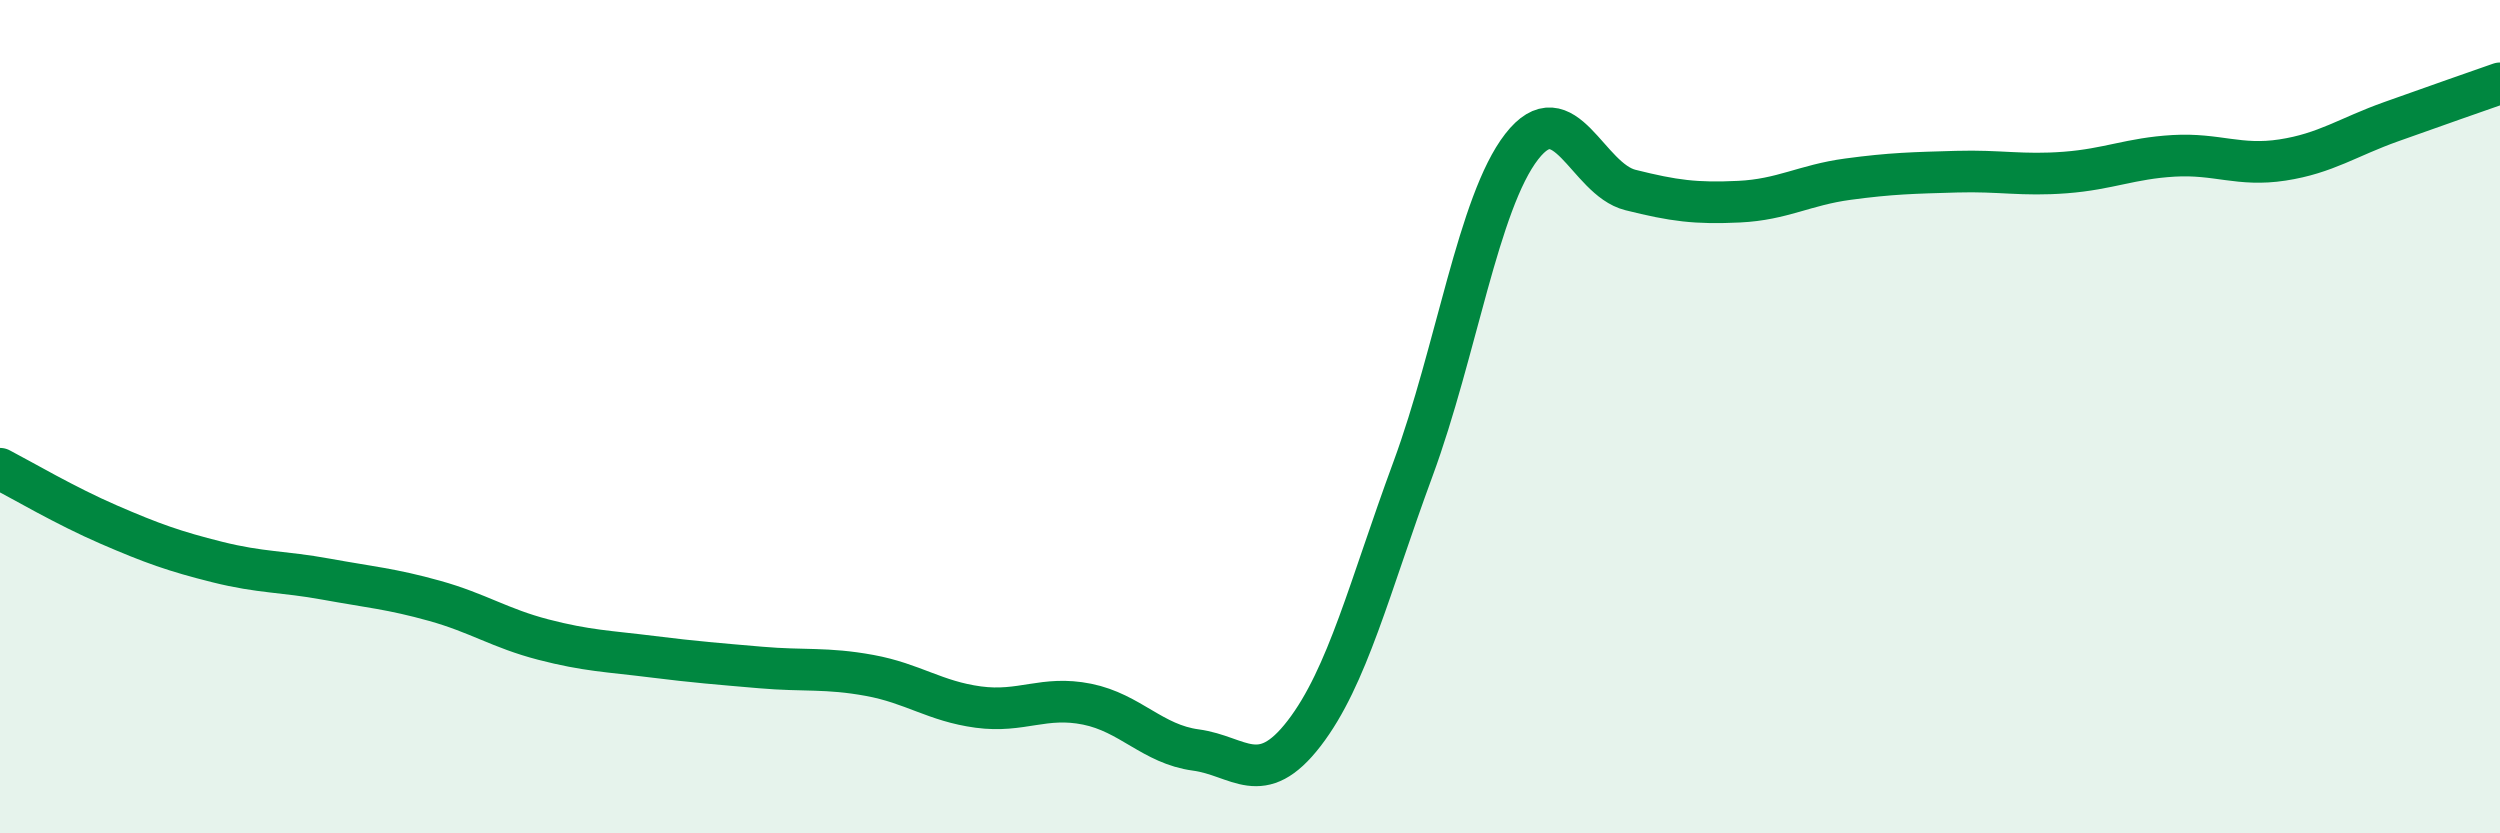
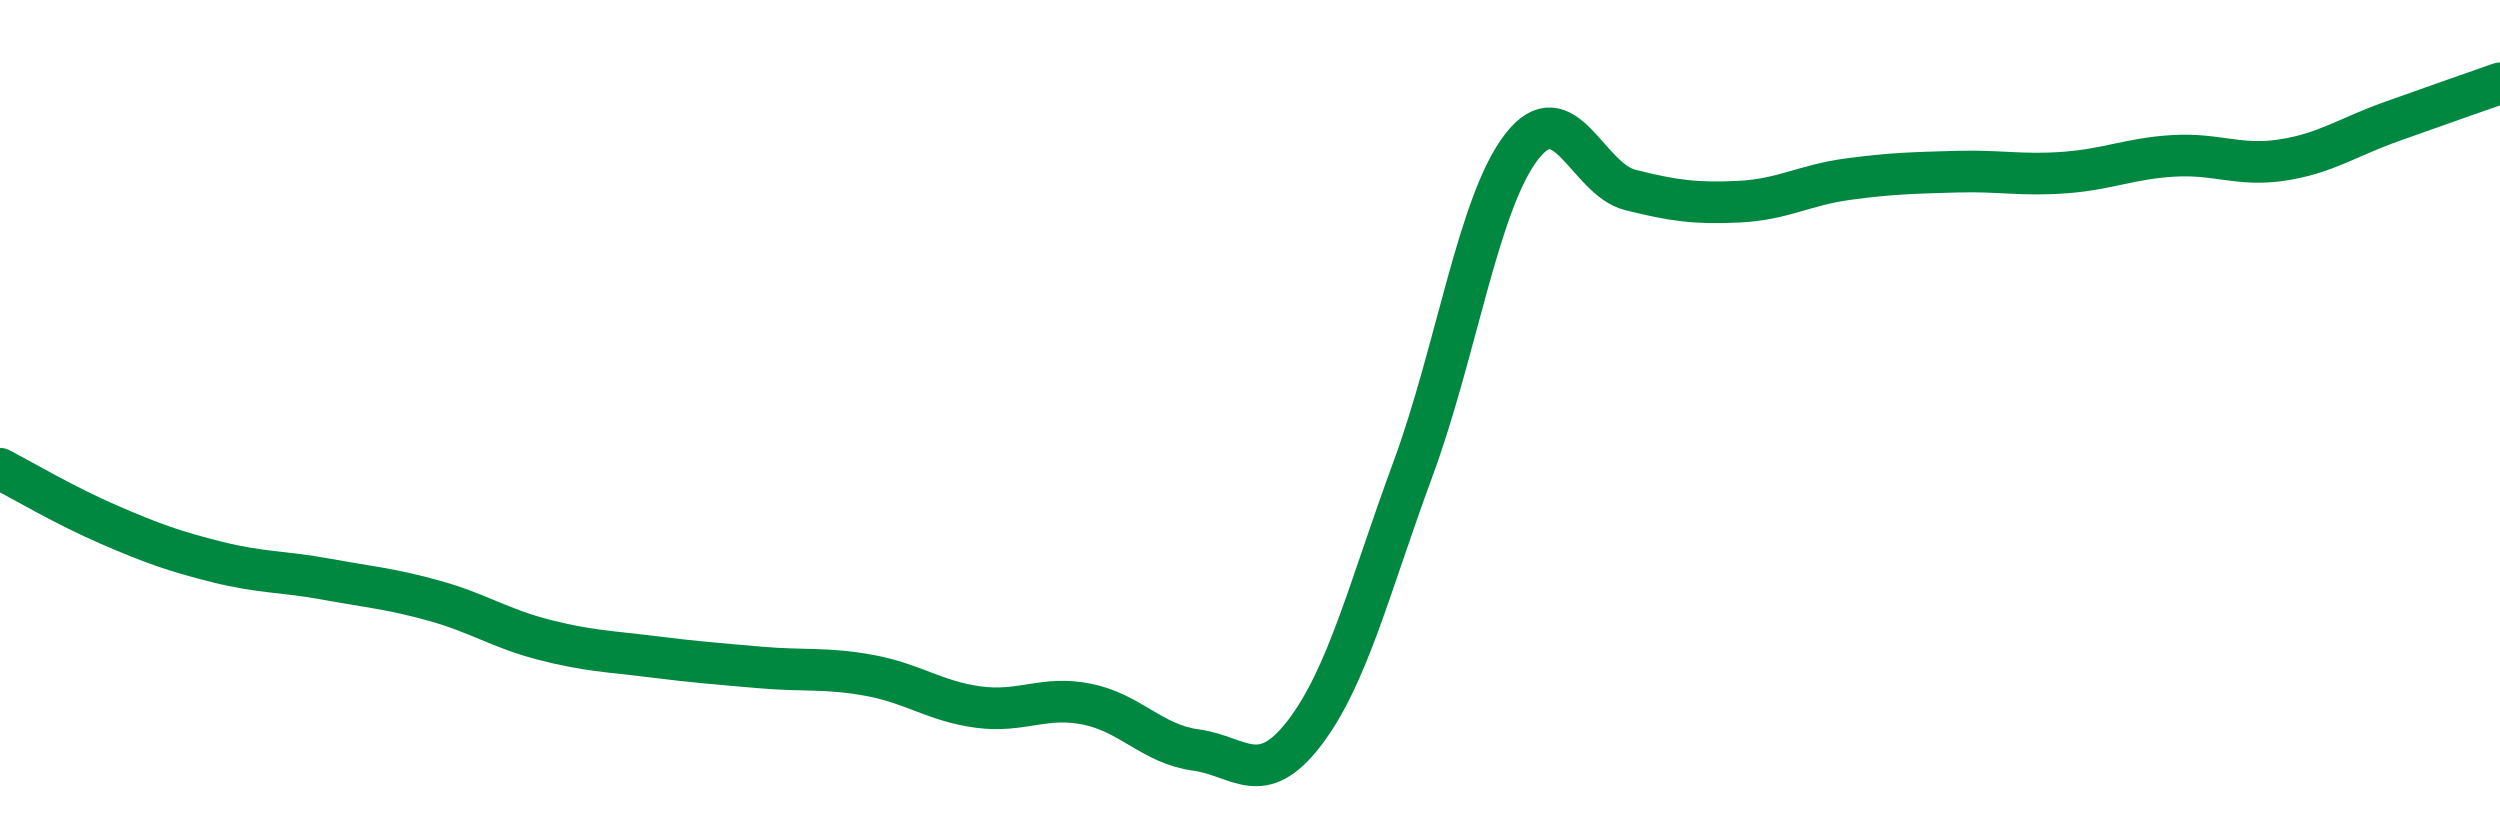
<svg xmlns="http://www.w3.org/2000/svg" width="60" height="20" viewBox="0 0 60 20">
-   <path d="M 0,11.25 C 0.52,11.52 1.57,12.14 2.61,12.59 C 3.65,13.04 4.18,13.23 5.22,13.49 C 6.26,13.75 6.79,13.71 7.83,13.9 C 8.87,14.09 9.39,14.13 10.43,14.42 C 11.47,14.71 12,15.08 13.04,15.35 C 14.08,15.62 14.61,15.63 15.65,15.76 C 16.69,15.89 17.22,15.93 18.26,16.02 C 19.3,16.11 19.83,16.02 20.87,16.21 C 21.91,16.4 22.44,16.83 23.48,16.97 C 24.52,17.11 25.05,16.69 26.09,16.9 C 27.13,17.11 27.66,17.86 28.7,18 C 29.74,18.14 30.26,18.95 31.3,17.6 C 32.34,16.25 32.87,14.08 33.91,11.26 C 34.95,8.44 35.48,4.86 36.52,3.52 C 37.56,2.18 38.09,4.3 39.13,4.56 C 40.17,4.82 40.7,4.89 41.74,4.84 C 42.78,4.79 43.31,4.44 44.35,4.3 C 45.39,4.16 45.92,4.15 46.96,4.12 C 48,4.09 48.53,4.22 49.57,4.14 C 50.61,4.06 51.13,3.8 52.17,3.74 C 53.21,3.68 53.74,4 54.78,3.84 C 55.82,3.68 56.35,3.29 57.39,2.92 C 58.43,2.55 59.48,2.18 60,2L60 20L0 20Z" fill="#008740" opacity="0.1" stroke-linecap="round" stroke-linejoin="round" />
  <path d="M 0,11.25 C 0.52,11.52 1.57,12.14 2.61,12.59 C 3.65,13.04 4.18,13.23 5.22,13.49 C 6.26,13.75 6.79,13.71 7.83,13.9 C 8.87,14.09 9.39,14.13 10.43,14.42 C 11.47,14.71 12,15.08 13.04,15.35 C 14.08,15.62 14.61,15.63 15.65,15.76 C 16.69,15.89 17.22,15.93 18.26,16.02 C 19.3,16.11 19.83,16.02 20.87,16.21 C 21.91,16.4 22.44,16.83 23.48,16.97 C 24.52,17.11 25.05,16.69 26.09,16.9 C 27.13,17.11 27.66,17.86 28.7,18 C 29.74,18.14 30.26,18.95 31.3,17.6 C 32.34,16.25 32.87,14.08 33.91,11.26 C 34.95,8.44 35.48,4.86 36.52,3.52 C 37.56,2.18 38.09,4.3 39.13,4.56 C 40.17,4.82 40.7,4.89 41.74,4.84 C 42.78,4.79 43.31,4.44 44.35,4.3 C 45.39,4.16 45.92,4.15 46.96,4.12 C 48,4.09 48.53,4.22 49.57,4.14 C 50.61,4.06 51.13,3.8 52.17,3.74 C 53.21,3.68 53.74,4 54.78,3.84 C 55.82,3.68 56.35,3.29 57.39,2.92 C 58.43,2.55 59.48,2.18 60,2" stroke="#008740" stroke-width="1" fill="none" stroke-linecap="round" stroke-linejoin="round" />
</svg>